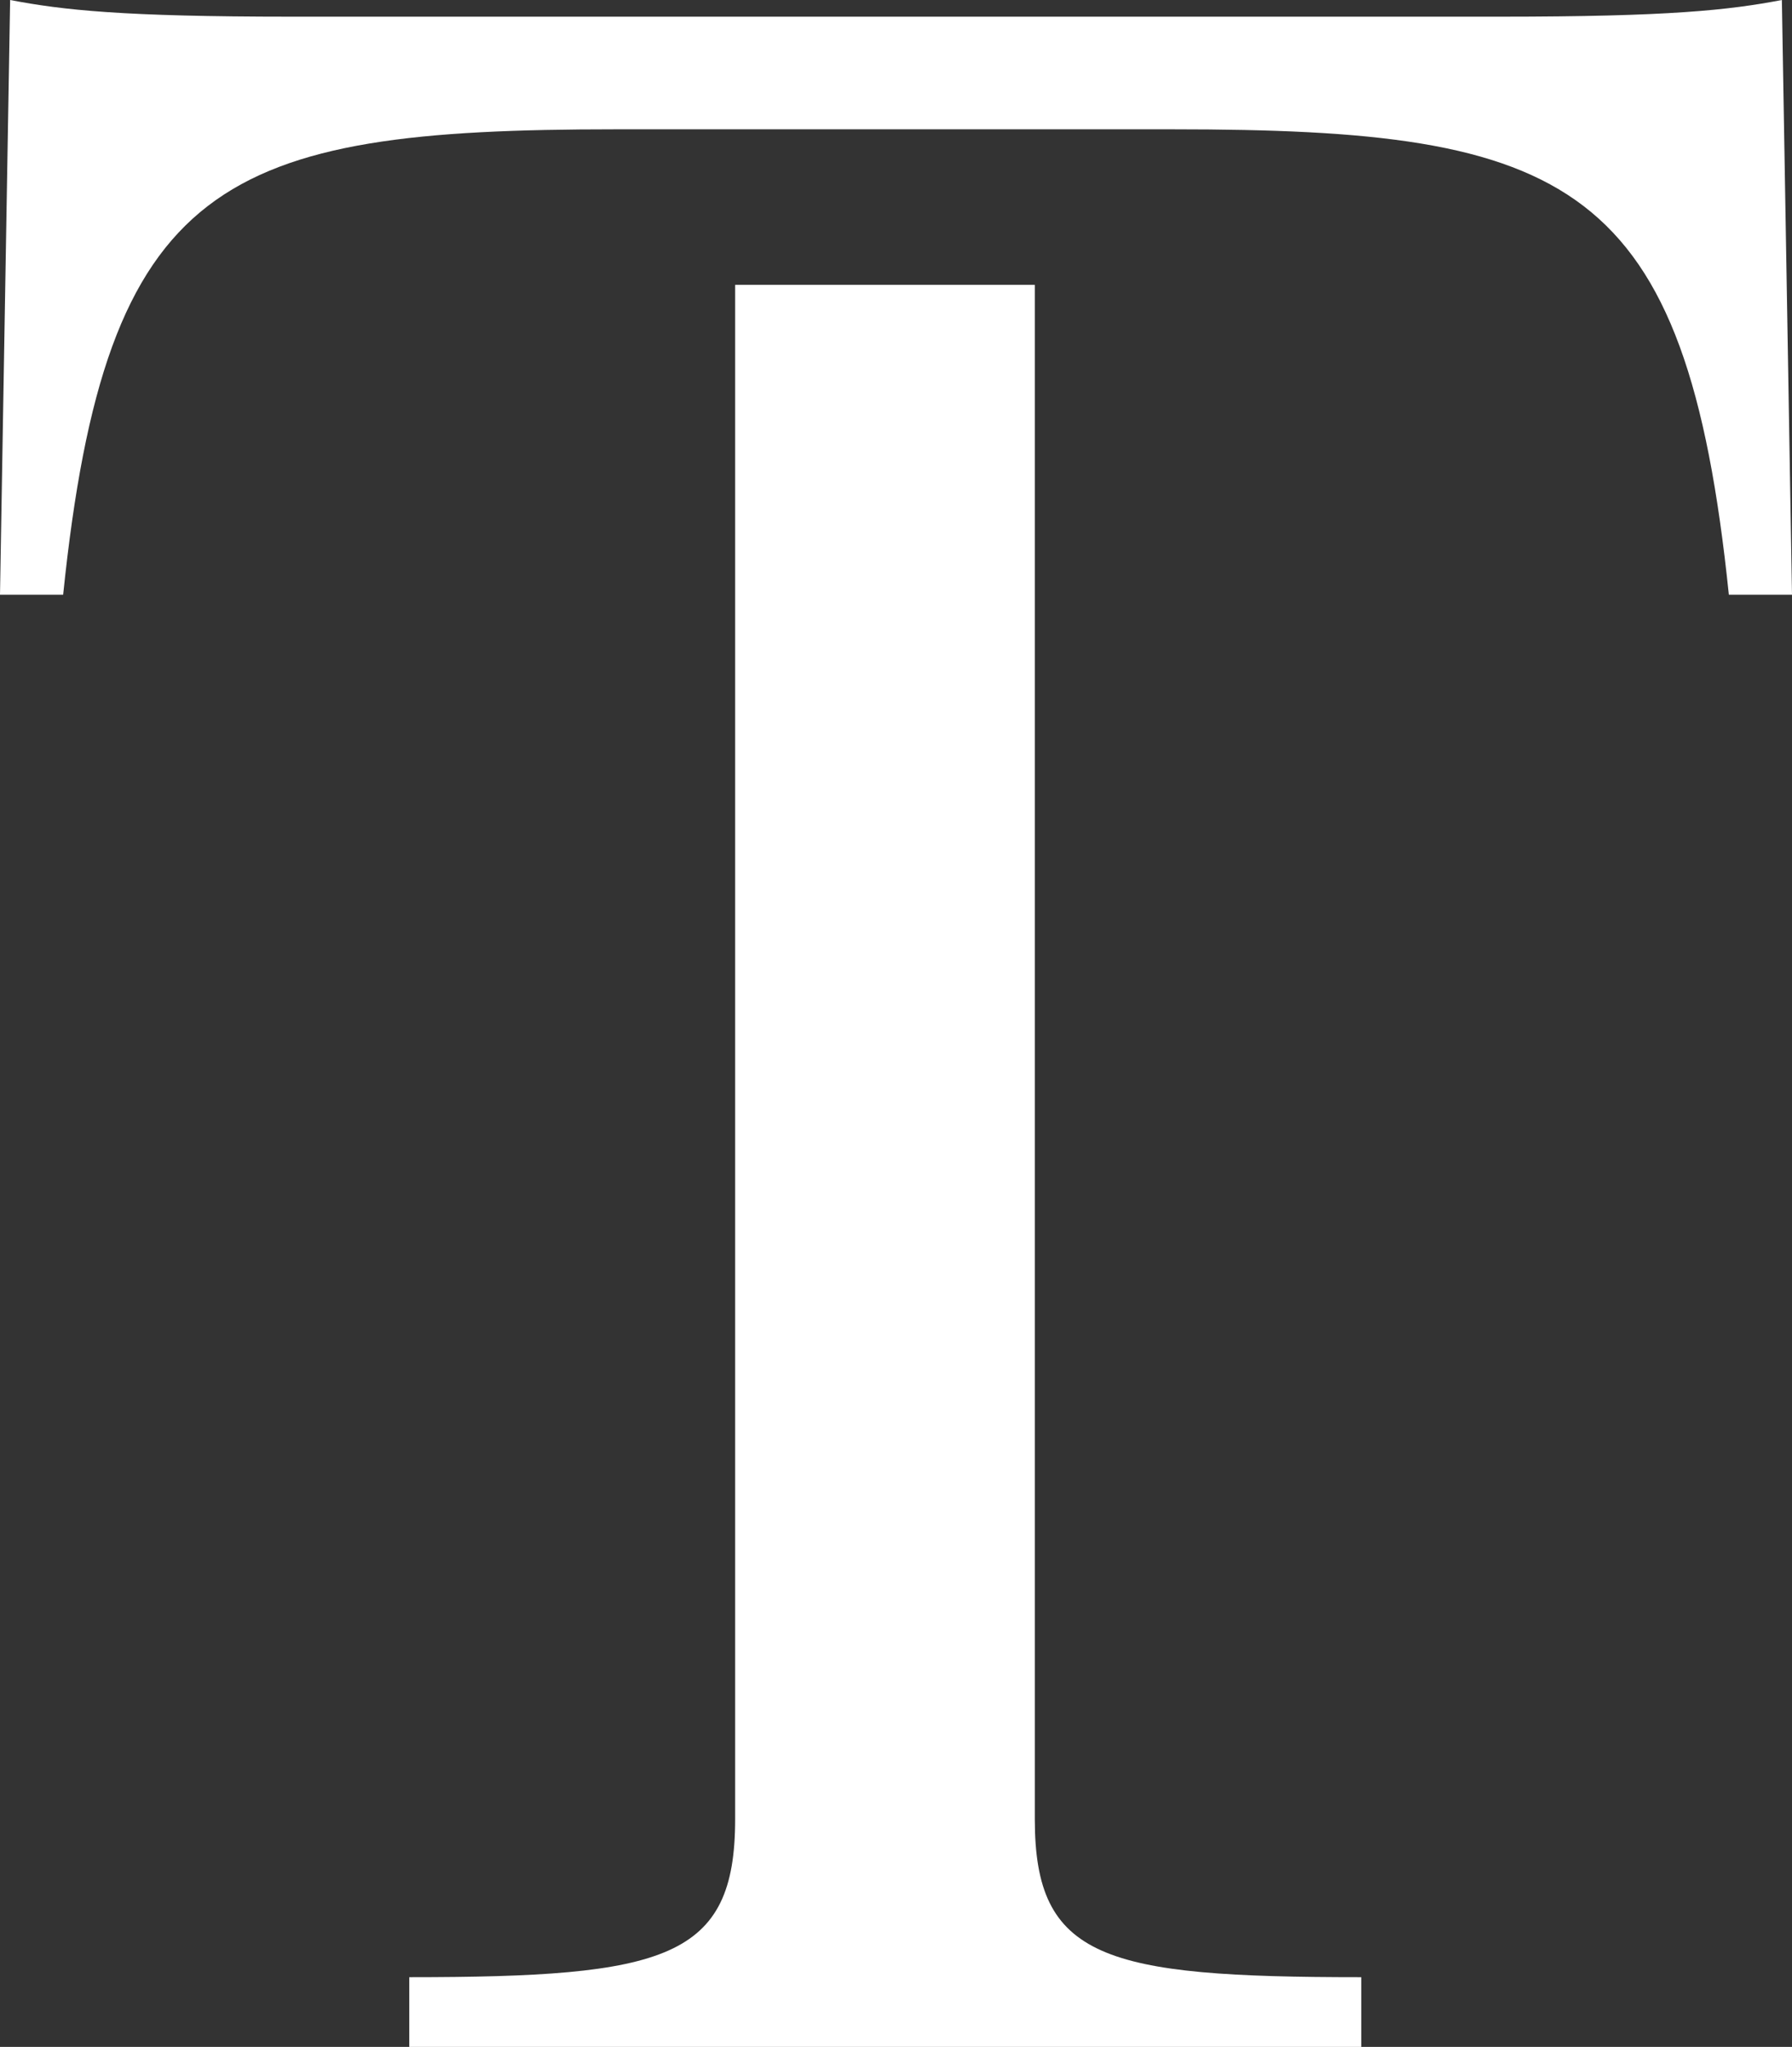
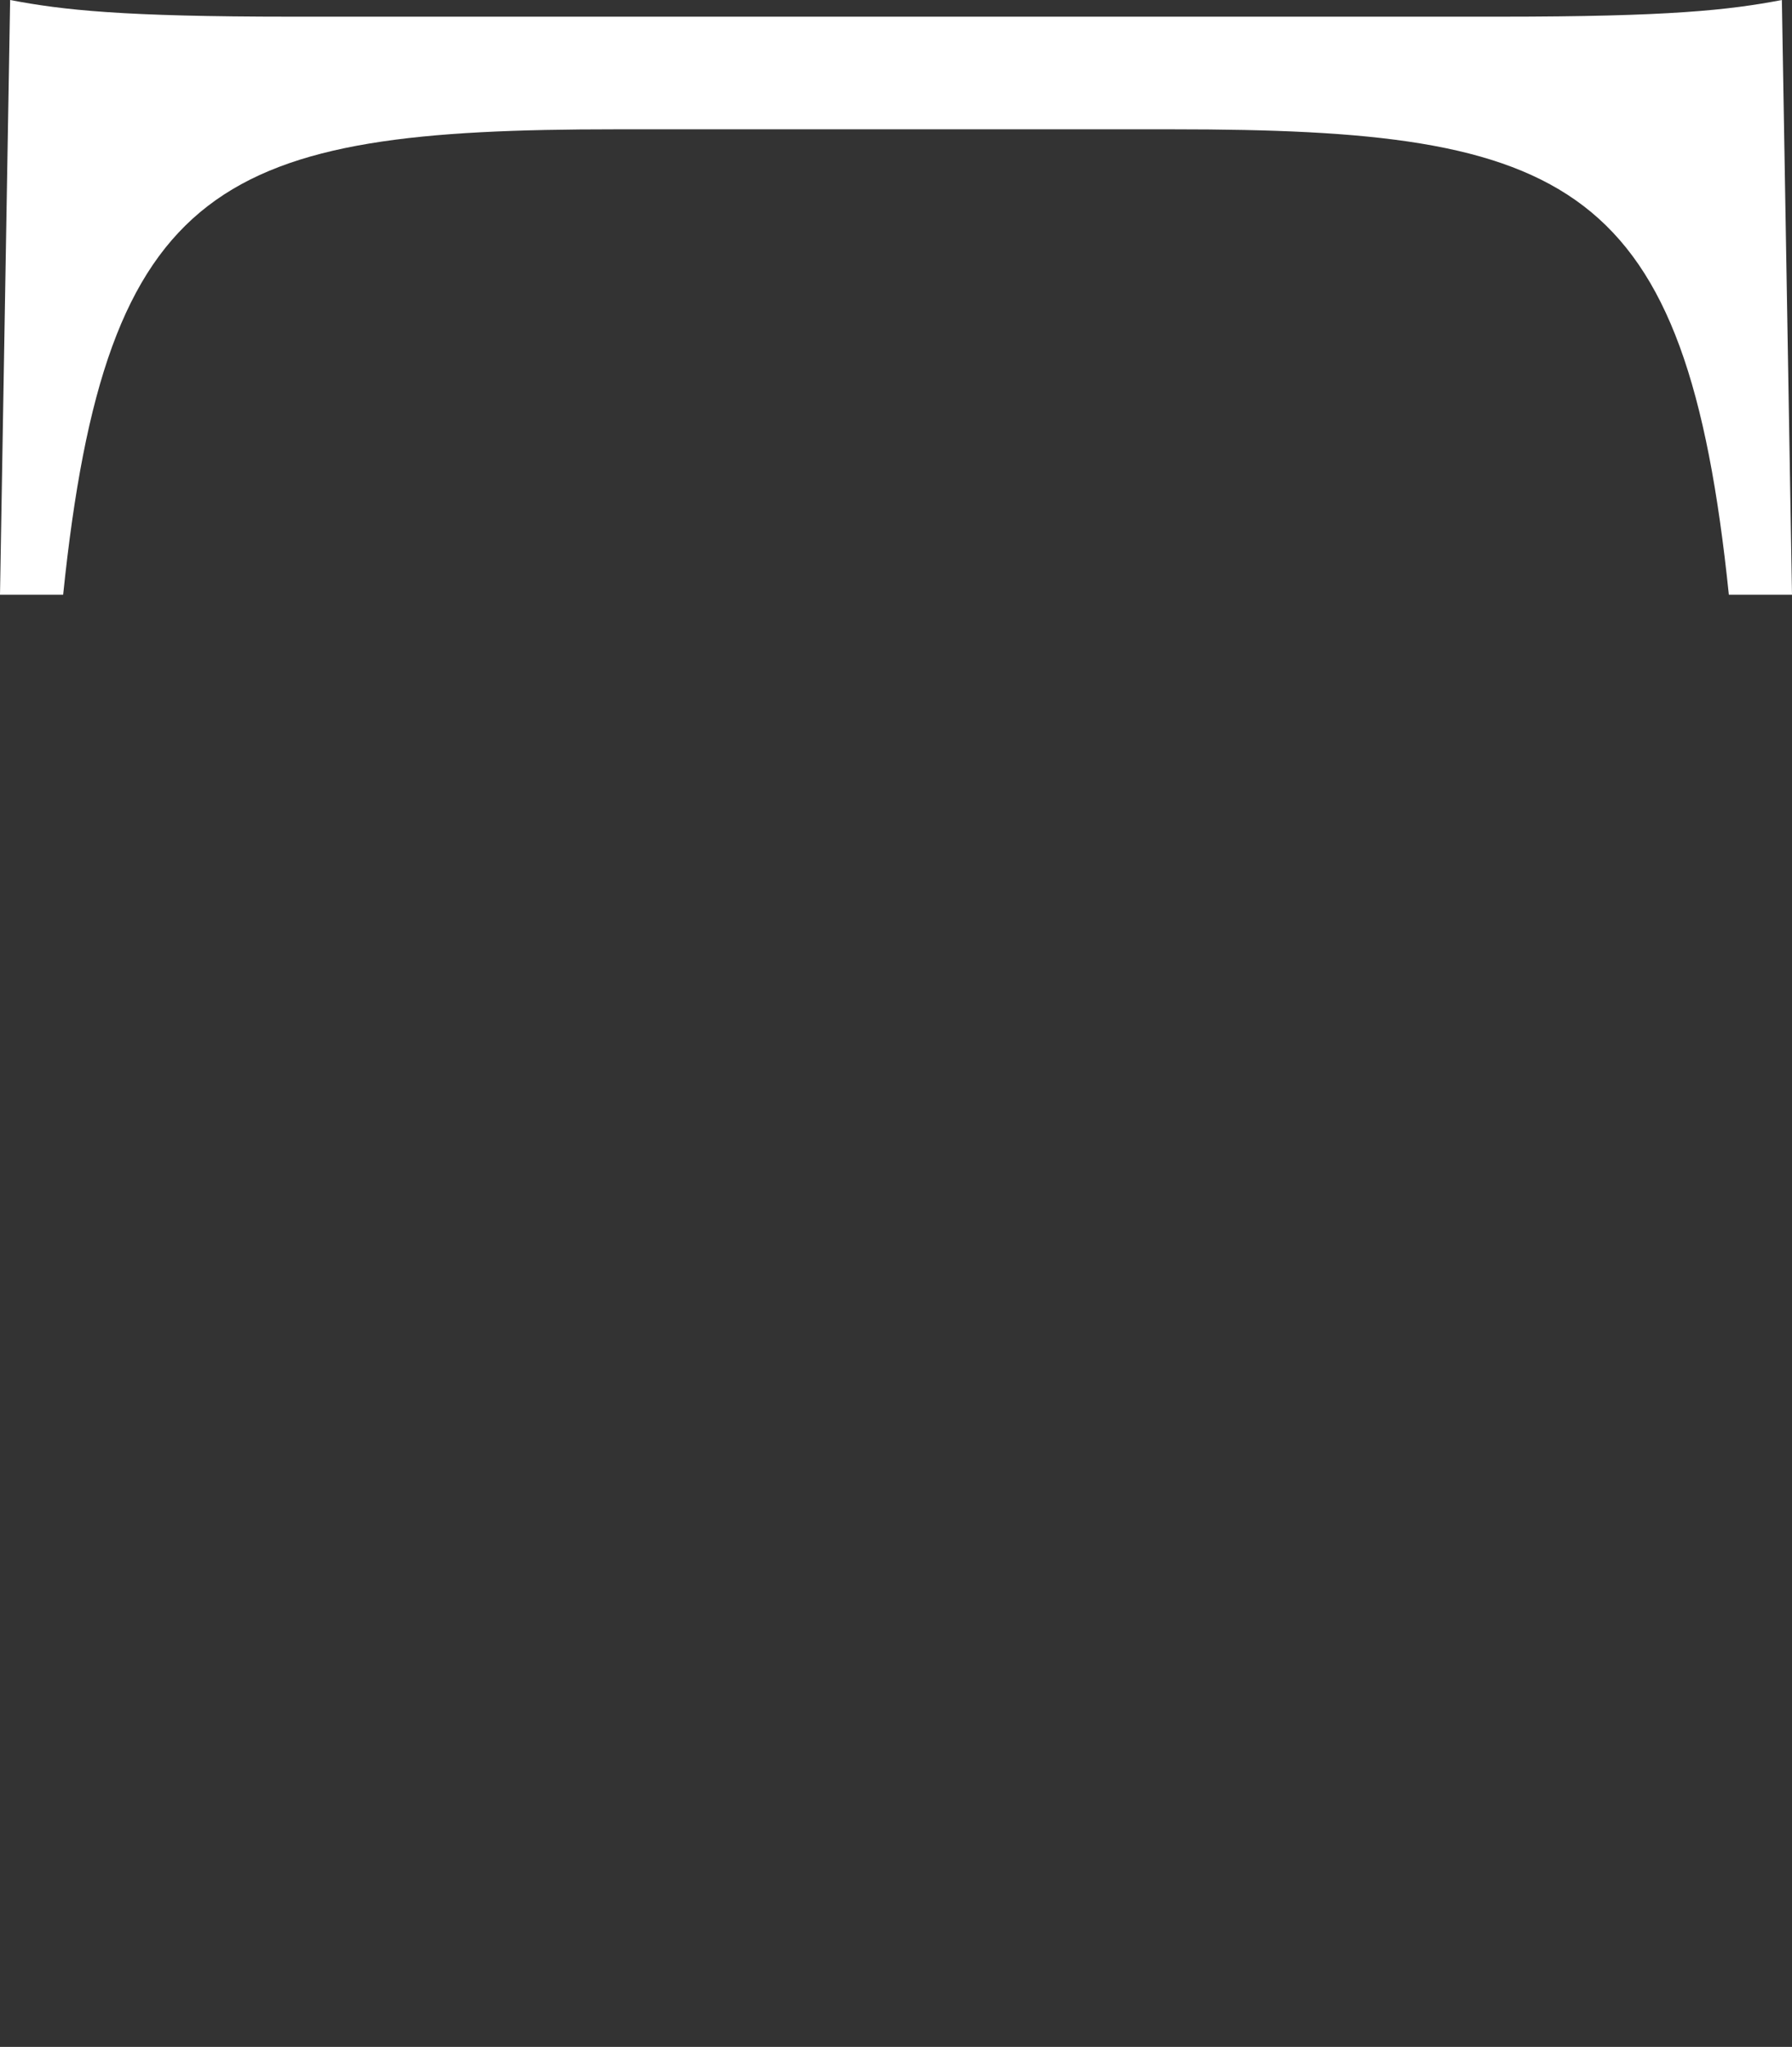
<svg xmlns="http://www.w3.org/2000/svg" id="Layer_1" viewBox="0 0 30.08 34.35">
  <rect x="0" y="0" width="30.08" height="34.35" fill="#333333" stroke="none" />
  <path d="M10.34,2.17h9.34c6.67,0,8.62.83,9.34,7.81h1.06l-.17-9.98c-.89.17-1.89.28-4.73.28H4.89C2.06.28,1.06.17.17,0l-.17,9.98h1.06C1.78,3,3.72,2.17,10.34,2.17Z" fill="#ffffff" />
-   <path d="M22.84,33.18c-4.31,0-5.47-.31-5.47-2.65V4.78h-5.03v25.75c0,2.34-1.16,2.65-5.47,2.65v1.17h15.98v-1.17Z" fill="#ffffff" />
</svg>